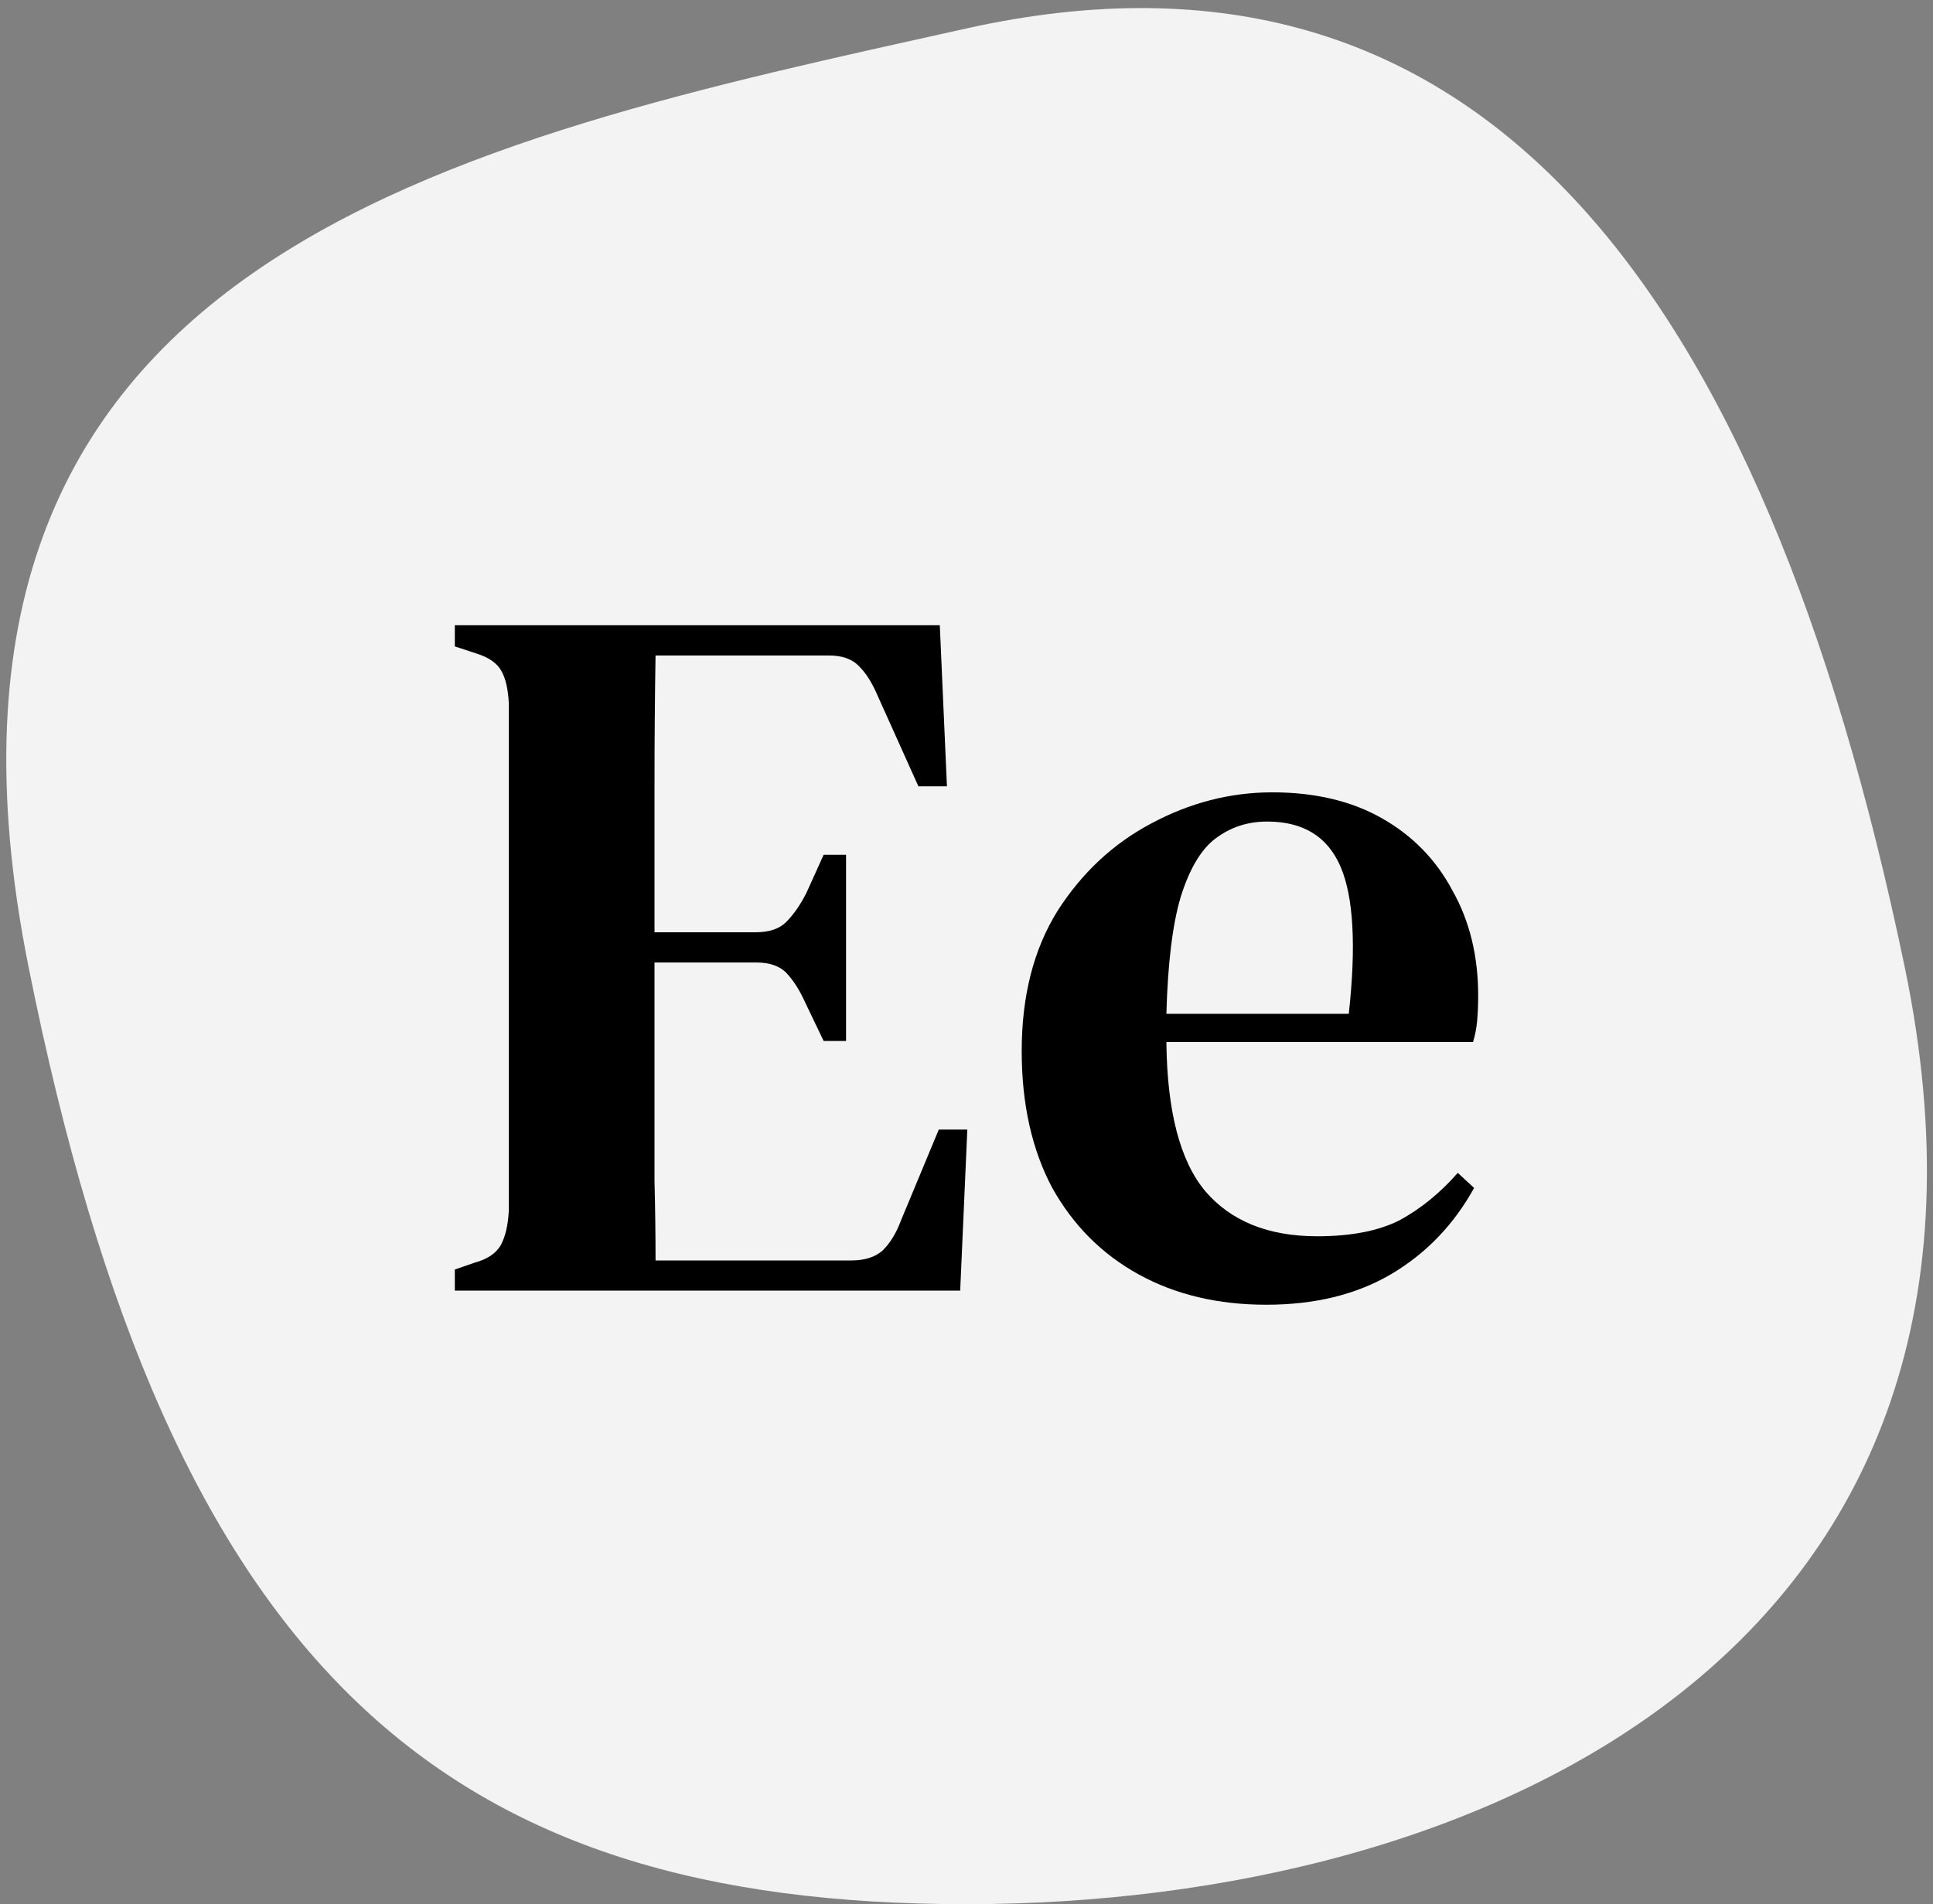
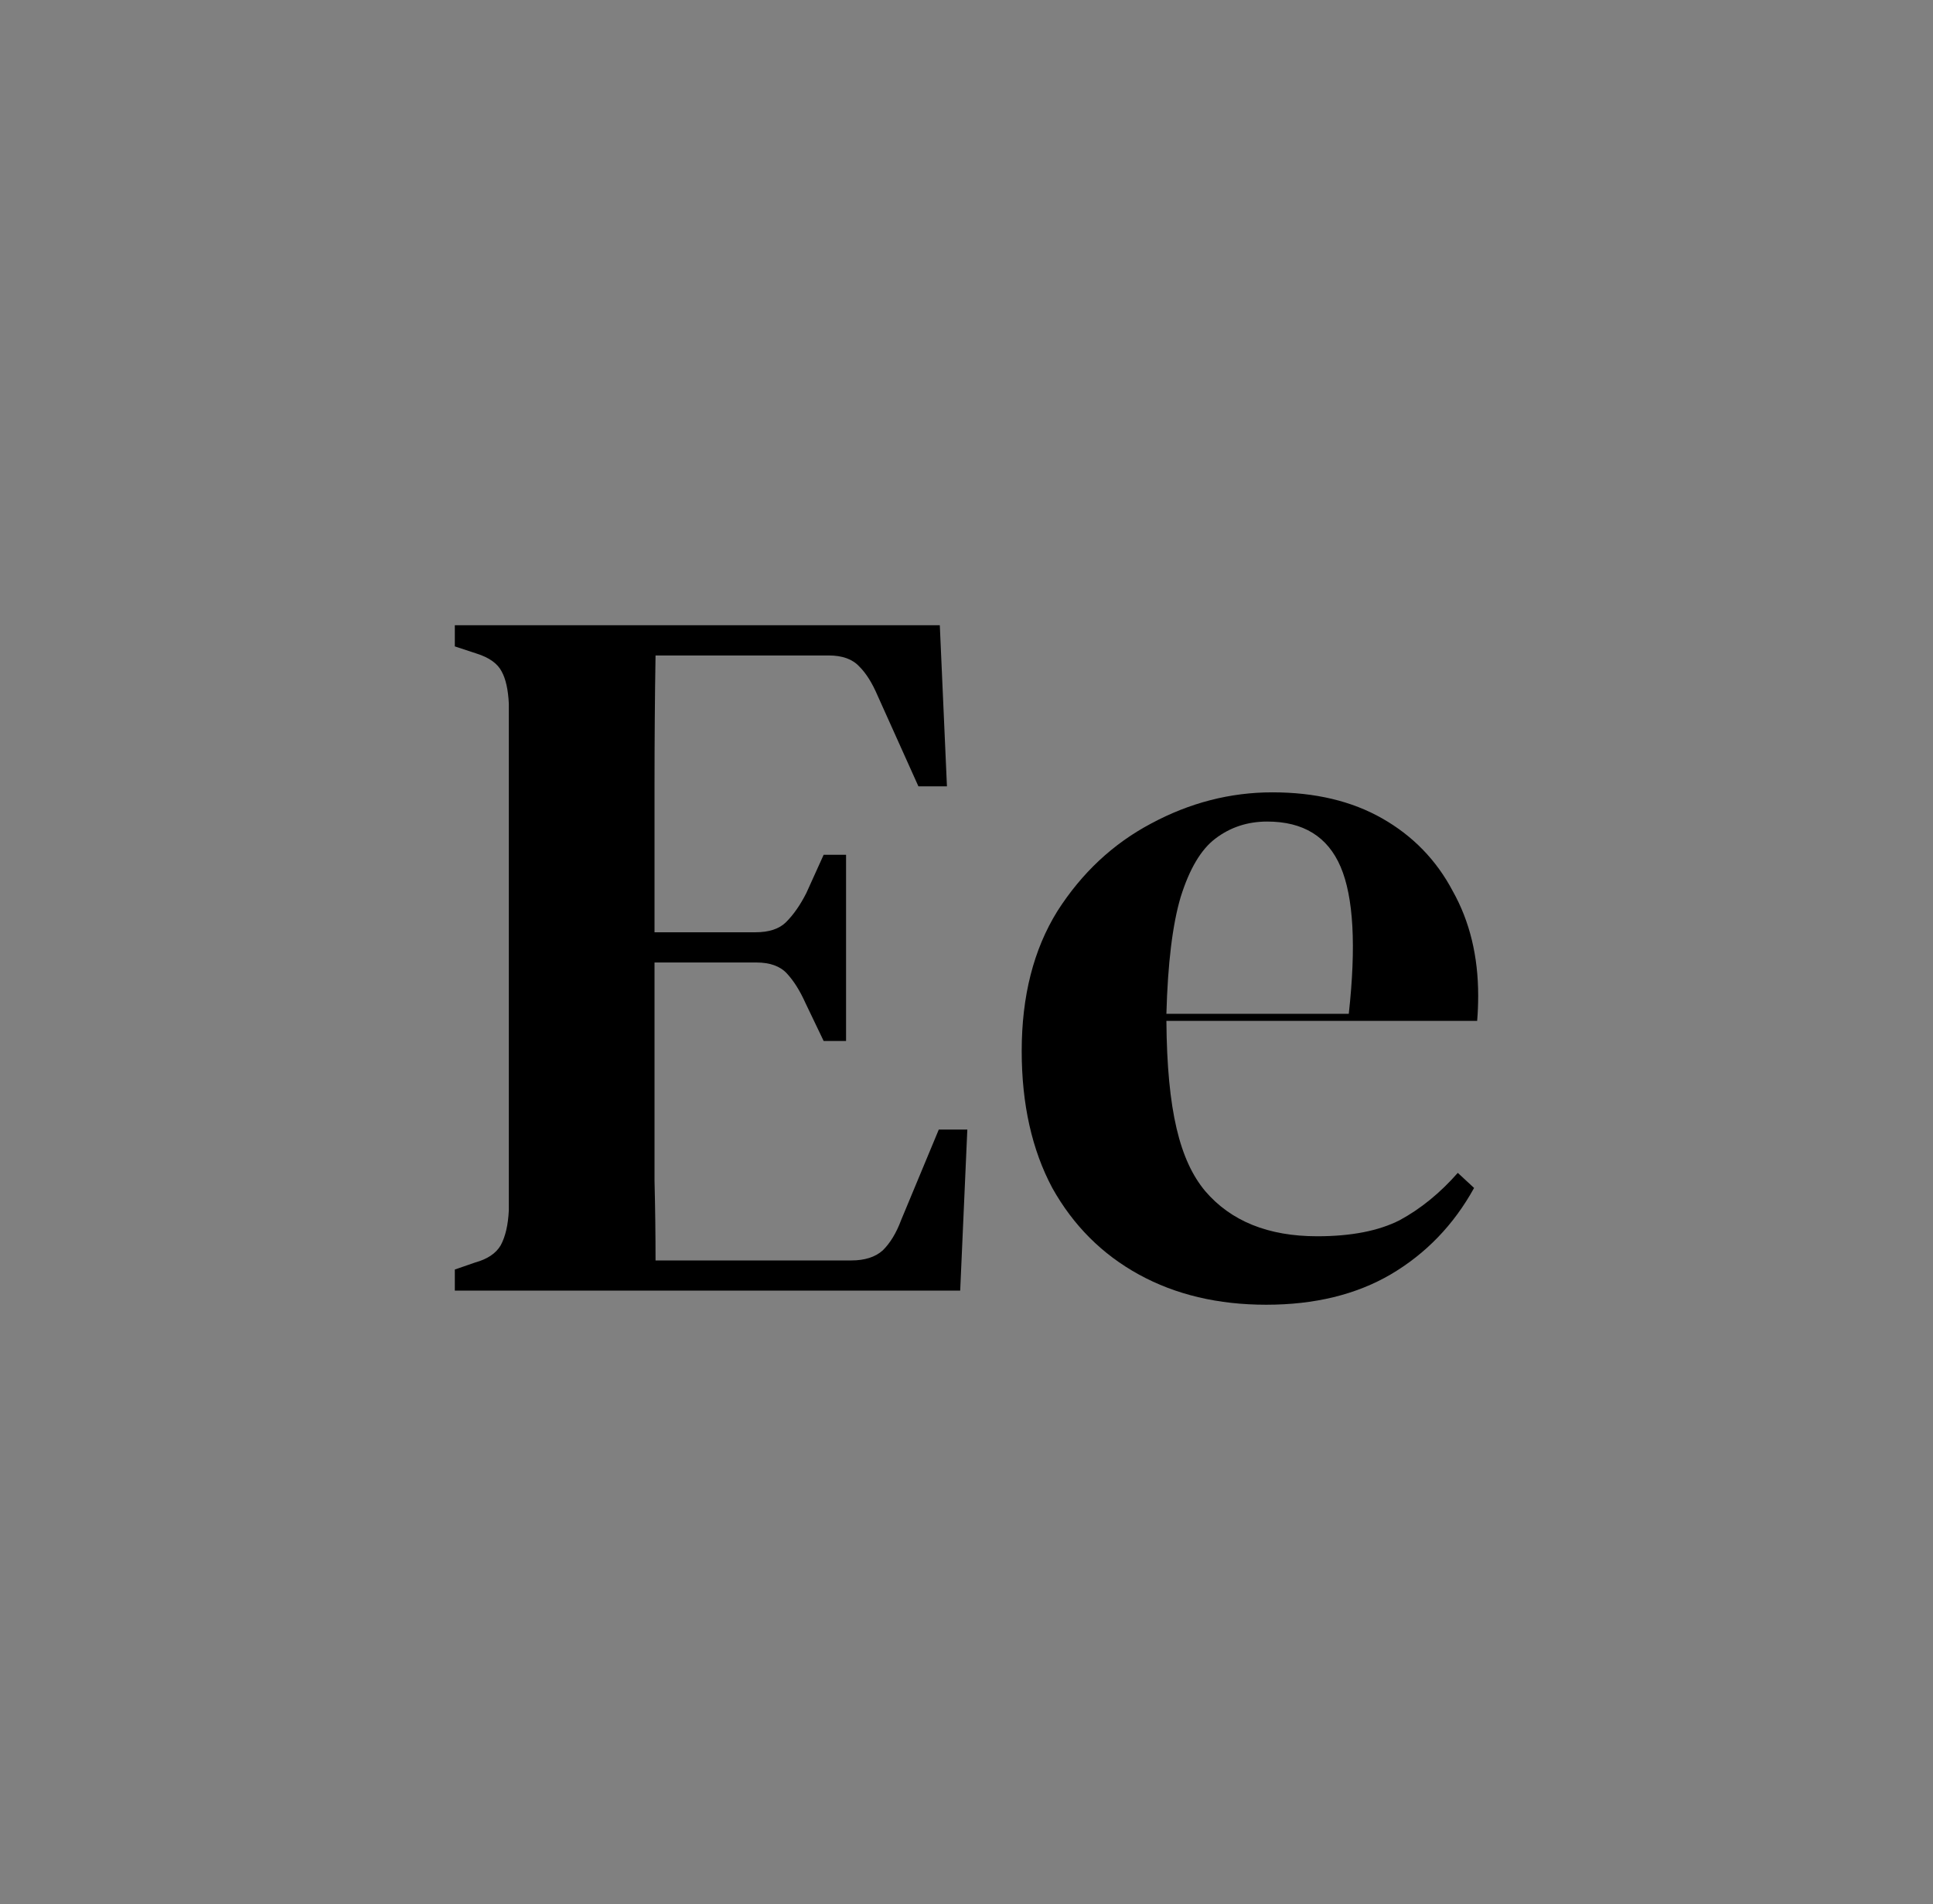
<svg xmlns="http://www.w3.org/2000/svg" width="68" height="67" viewBox="0 0 68 67" fill="none">
  <rect x="0" y="0" width="68" height="67" fill="#808080" stroke="none" />
-   <path d="M67 34C72 58 52.226 67 34 67C15.775 67 6 59 1 34C-4 9 16 5 34 1C52 -3 62 10 67 34Z" fill="white" fill-opacity="0.9" />
  <path d="M16 45.412V44.669L16.717 44.421C17.147 44.303 17.446 44.102 17.613 43.819C17.78 43.511 17.876 43.098 17.9 42.579V24.763C17.876 24.267 17.792 23.889 17.649 23.629C17.505 23.346 17.207 23.133 16.753 22.992L16 22.744V22H33.061L33.312 27.667H32.308L30.874 24.479C30.683 24.031 30.468 23.688 30.229 23.452C29.99 23.192 29.632 23.063 29.154 23.063H23.061C23.037 24.527 23.025 26.038 23.025 27.596C23.025 29.131 23.025 30.867 23.025 32.803H26.573C27.051 32.803 27.41 32.685 27.649 32.449C27.912 32.189 28.15 31.847 28.366 31.422L28.975 30.076H29.763V36.628H28.975L28.33 35.282C28.139 34.857 27.924 34.515 27.684 34.255C27.446 33.995 27.087 33.866 26.609 33.866H23.025C23.025 35.566 23.025 37.03 23.025 38.258C23.025 39.485 23.025 40.583 23.025 41.552C23.049 42.496 23.061 43.429 23.061 44.35H29.942C30.421 44.35 30.791 44.232 31.054 43.996C31.317 43.736 31.532 43.382 31.699 42.933L33.025 39.745H34.029L33.778 45.412H16Z" fill="black" />
-   <path d="M44.76 27.879C46.265 27.879 47.555 28.186 48.63 28.8C49.706 29.414 50.53 30.264 51.104 31.351C51.701 32.413 52 33.641 52 35.034C52 35.341 51.988 35.636 51.964 35.92C51.94 36.179 51.892 36.427 51.82 36.663H41.032C41.056 39.096 41.51 40.843 42.394 41.906C43.302 42.968 44.616 43.499 46.337 43.499C47.531 43.499 48.499 43.31 49.24 42.933C49.98 42.531 50.661 41.976 51.283 41.268L51.856 41.799C51.139 43.098 50.16 44.113 48.917 44.845C47.699 45.554 46.241 45.908 44.544 45.908C42.848 45.908 41.355 45.554 40.064 44.845C38.774 44.137 37.758 43.122 37.018 41.799C36.301 40.453 35.942 38.848 35.942 36.982C35.942 35.046 36.361 33.405 37.197 32.059C38.057 30.713 39.156 29.686 40.494 28.977C41.856 28.245 43.278 27.879 44.76 27.879ZM44.58 28.907C43.887 28.907 43.278 29.107 42.752 29.509C42.251 29.887 41.844 30.571 41.534 31.563C41.247 32.531 41.08 33.901 41.032 35.672H47.448C47.711 33.287 47.615 31.563 47.161 30.5C46.707 29.438 45.847 28.907 44.58 28.907Z" fill="black" />
+   <path d="M44.76 27.879C46.265 27.879 47.555 28.186 48.63 28.8C49.706 29.414 50.53 30.264 51.104 31.351C51.701 32.413 52 33.641 52 35.034C52 35.341 51.988 35.636 51.964 35.92H41.032C41.056 39.096 41.51 40.843 42.394 41.906C43.302 42.968 44.616 43.499 46.337 43.499C47.531 43.499 48.499 43.31 49.24 42.933C49.98 42.531 50.661 41.976 51.283 41.268L51.856 41.799C51.139 43.098 50.16 44.113 48.917 44.845C47.699 45.554 46.241 45.908 44.544 45.908C42.848 45.908 41.355 45.554 40.064 44.845C38.774 44.137 37.758 43.122 37.018 41.799C36.301 40.453 35.942 38.848 35.942 36.982C35.942 35.046 36.361 33.405 37.197 32.059C38.057 30.713 39.156 29.686 40.494 28.977C41.856 28.245 43.278 27.879 44.76 27.879ZM44.58 28.907C43.887 28.907 43.278 29.107 42.752 29.509C42.251 29.887 41.844 30.571 41.534 31.563C41.247 32.531 41.08 33.901 41.032 35.672H47.448C47.711 33.287 47.615 31.563 47.161 30.5C46.707 29.438 45.847 28.907 44.58 28.907Z" fill="black" />
</svg>